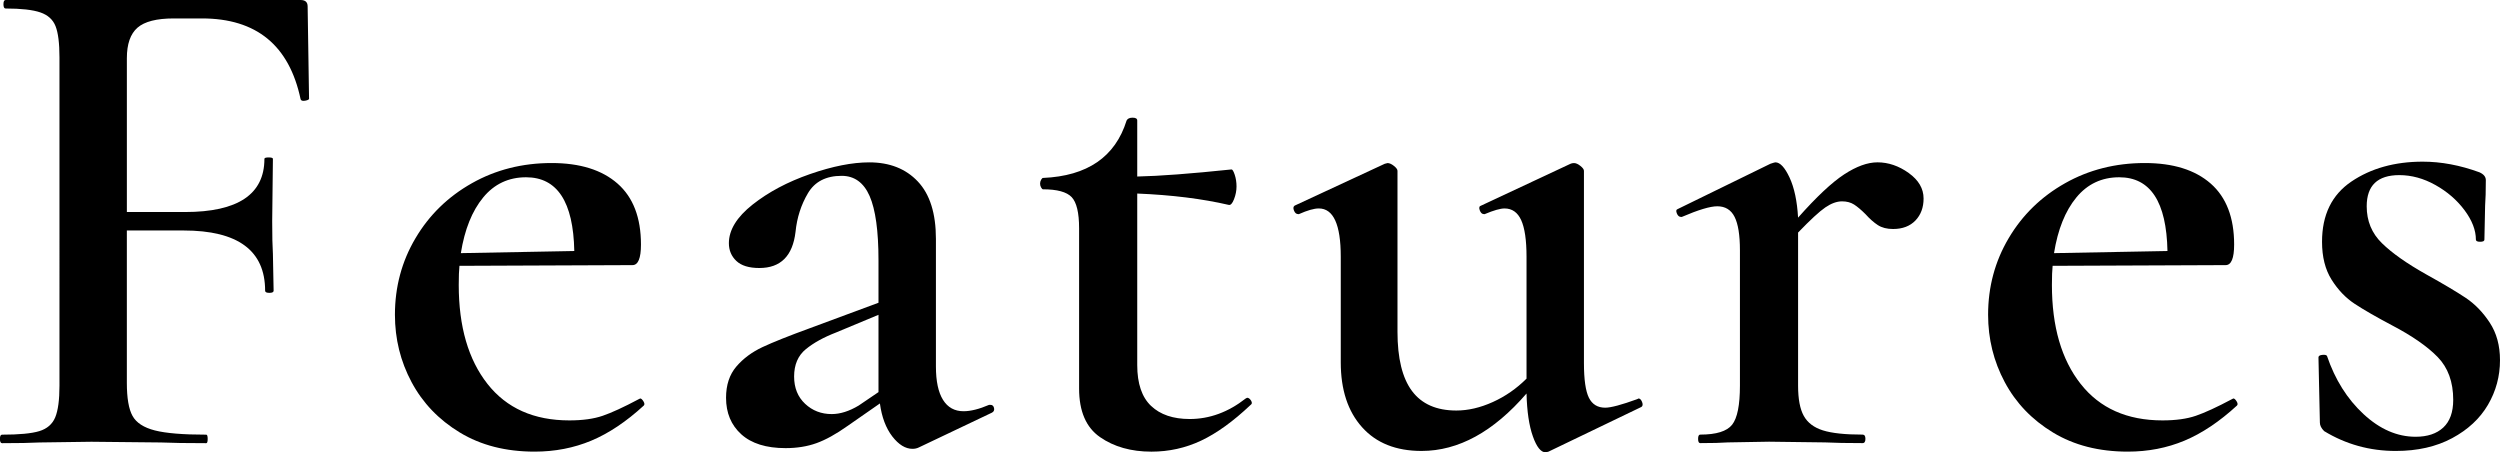
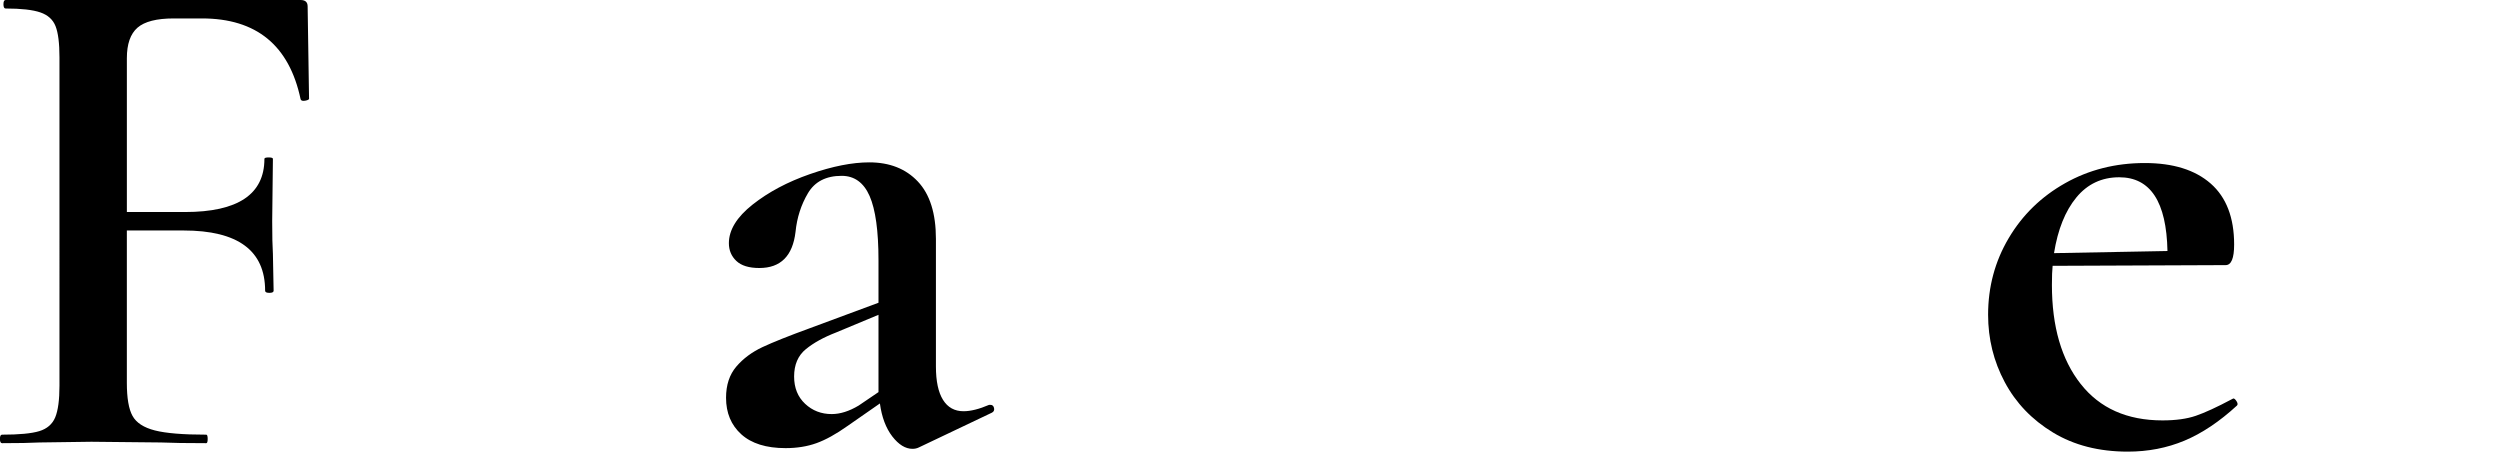
<svg xmlns="http://www.w3.org/2000/svg" id="b" viewBox="0 0 141.038 25.52">
  <g id="c">
    <path d="M17.439,5.56c0,.054-.073.094-.22.12-.146.027-.233,0-.26-.08-.641-3.04-2.494-4.56-5.561-4.56h-1.6c-.96,0-1.641.174-2.04.52-.4.348-.601.921-.601,1.721v8.68h3.28c2.986,0,4.48-1,4.48-3,0-.053.08-.08.239-.08.16,0,.24.027.24.08l-.04,3.521c0,.826.014,1.439.04,1.84l.04,2.08c0,.08-.08.119-.24.119-.159,0-.239-.039-.239-.119,0-2.267-1.534-3.4-4.601-3.4h-3.2v8.6c0,.854.106,1.475.32,1.86.213.387.633.66,1.26.82s1.594.239,2.9.239c.053,0,.08.08.08.24s-.027.24-.08.24c-1.094,0-1.947-.013-2.56-.04l-3.921-.04-2.92.04c-.507.027-1.213.04-2.119.04-.08,0-.12-.08-.12-.24s.04-.24.12-.24c.96,0,1.659-.065,2.1-.199.439-.134.74-.394.9-.78.159-.387.239-.98.239-1.78V3.24c0-.8-.073-1.387-.22-1.76-.146-.374-.434-.634-.86-.78s-1.08-.22-1.96-.22c-.08,0-.12-.08-.12-.24s.04-.24.12-.24h16.641c.266,0,.399.12.399.36l.08,5.199Z" style="stroke-width:0px" />
-     <path d="M36.119,22.48c.053,0,.113.054.18.159.066.107.073.188.021.24-.987.907-1.974,1.567-2.96,1.98-.987.413-2.054.62-3.2.62-1.627,0-3.034-.36-4.22-1.08-1.188-.721-2.094-1.667-2.721-2.841-.627-1.173-.939-2.439-.939-3.8,0-1.573.386-3.013,1.16-4.319.772-1.307,1.833-2.341,3.18-3.101,1.346-.76,2.846-1.14,4.5-1.14,1.6,0,2.84.387,3.72,1.16s1.32,1.92,1.32,3.439c0,.774-.16,1.16-.48,1.16l-9.76.04c-.026.24-.04.6-.04,1.08,0,2.347.54,4.207,1.62,5.58,1.08,1.374,2.62,2.06,4.62,2.06.746,0,1.373-.086,1.88-.26.506-.173,1.187-.486,2.04-.94l.08-.039ZM27.259,11.14c-.627.761-1.047,1.808-1.26,3.141l6.4-.12c-.054-2.773-.96-4.16-2.721-4.16-.986,0-1.794.38-2.42,1.14Z" style="stroke-width:0px" />
    <path d="M55.879,22.84c.106,0,.174.061.2.18.026.12-.014.207-.12.261l-4.12,1.96c-.106.053-.227.08-.359.08-.4,0-.78-.234-1.141-.7-.359-.467-.594-1.086-.699-1.86l-1.841,1.28c-.64.454-1.22.773-1.739.96-.521.187-1.101.28-1.74.28-1.094,0-1.927-.261-2.5-.78-.574-.52-.86-1.206-.86-2.06,0-.721.193-1.307.58-1.761.387-.453.88-.819,1.48-1.1.6-.28,1.486-.633,2.659-1.061l3.881-1.439v-2.4c0-1.652-.167-2.859-.5-3.62-.334-.76-.86-1.14-1.58-1.14-.88,0-1.514.327-1.9.98s-.62,1.38-.7,2.18c-.16,1.36-.84,2.04-2.04,2.04-.587,0-1.02-.133-1.3-.4-.28-.266-.42-.6-.42-1,0-.746.446-1.473,1.34-2.18.894-.706,1.974-1.28,3.24-1.72,1.267-.44,2.38-.66,3.34-.66,1.146,0,2.061.359,2.74,1.08.68.72,1.02,1.8,1.02,3.24v7.199c0,.827.134,1.454.4,1.88.267.428.653.641,1.16.641.399,0,.88-.12,1.439-.36h.08ZM49.56,22.12v-4.36l-2.4,1c-.693.268-1.26.58-1.7.94-.439.359-.66.874-.66,1.54,0,.64.207,1.153.62,1.54s.913.58,1.5.58c.48,0,.986-.16,1.521-.48l1.12-.76Z" style="stroke-width:0px" />
-     <path d="M70.358,22.44c.08,0,.153.054.22.159.066.107.061.188-.02.24-.987.934-1.92,1.607-2.8,2.021s-1.813.62-2.8.62c-1.147,0-2.114-.274-2.9-.82-.787-.547-1.18-1.46-1.18-2.74v-9.04c0-.88-.141-1.466-.42-1.76-.28-.293-.82-.44-1.62-.44-.027,0-.061-.033-.101-.1s-.06-.14-.06-.22.02-.153.06-.221c.04-.065.073-.1.101-.1,2.506-.106,4.08-1.187,4.72-3.24.053-.106.166-.16.34-.16.173,0,.26.054.26.16v3.16c1.254-.026,3.026-.16,5.32-.4.053,0,.113.101.18.301.066.199.101.42.101.659,0,.24-.047.48-.141.721s-.193.347-.3.319c-1.493-.346-3.214-.56-5.16-.64v9.68c0,1.04.261,1.808.78,2.301.521.493,1.246.739,2.18.739,1.12,0,2.174-.386,3.16-1.159l.08-.04Z" style="stroke-width:0px" />
-     <path d="M92.438,22.48c.08,0,.146.066.2.199.053.134.04.228-.04.28l-5.24,2.521-.16.039c-.267,0-.507-.3-.72-.899-.214-.601-.334-1.406-.359-2.42-1.867,2.16-3.841,3.24-5.921,3.24-1.439,0-2.56-.446-3.359-1.341-.8-.893-1.2-2.112-1.2-3.659v-5.96c0-1.813-.414-2.721-1.24-2.721-.267,0-.64.107-1.12.32h-.04c-.106,0-.187-.066-.239-.2-.054-.133-.04-.227.04-.28l5.08-2.359.159-.04c.106,0,.227.054.36.16.133.106.2.199.2.279v9.08c0,1.494.272,2.607.819,3.34.547.734,1.381,1.101,2.5,1.101.667,0,1.354-.16,2.061-.48.706-.319,1.34-.76,1.9-1.319v-6.88c0-.934-.101-1.62-.301-2.061-.199-.439-.514-.66-.939-.66-.24,0-.614.107-1.12.32h-.04c-.107,0-.187-.073-.24-.22s-.026-.233.08-.261l5.04-2.359c.053-.026.12-.04.2-.04.106,0,.227.054.359.16.134.106.2.199.2.279v10.841c0,.934.094,1.586.28,1.96.187.373.493.56.92.56.32,0,.92-.16,1.8-.48l.08-.039Z" style="stroke-width:0px" />
-     <path d="M107.679,9.76c.56.4.84.88.84,1.44,0,.507-.154.92-.46,1.24-.308.319-.728.479-1.261.479-.347,0-.633-.073-.859-.22s-.46-.354-.7-.62c-.24-.24-.454-.42-.64-.54-.188-.12-.414-.18-.681-.18-.293,0-.606.113-.939.34-.334.227-.847.7-1.54,1.42v8.64c0,.747.106,1.314.32,1.7.213.387.572.66,1.079.82s1.254.239,2.24.239c.106,0,.16.08.16.24s-.054.24-.16.24c-.88,0-1.587-.013-2.12-.04l-3.16-.04-2.319.04c-.374.027-.894.04-1.561.04-.08,0-.12-.08-.12-.24s.04-.24.12-.24c.906,0,1.507-.186,1.801-.56.293-.373.439-1.106.439-2.2v-7.64c0-.854-.1-1.48-.3-1.88-.2-.4-.527-.601-.98-.601-.399,0-1.066.2-2,.601h-.04c-.106,0-.187-.066-.239-.2-.054-.133-.04-.213.04-.24l5.239-2.56c.16-.054.254-.08.28-.08.267,0,.533.287.8.859.267.574.427,1.327.48,2.261,1.04-1.174,1.906-1.986,2.6-2.44.693-.453,1.32-.68,1.88-.68.613,0,1.2.2,1.761.6Z" style="stroke-width:0px" />
    <path d="M125.998,22.48c.053,0,.113.054.18.159.066.107.073.188.021.24-.987.907-1.974,1.567-2.96,1.98-.987.413-2.054.62-3.2.62-1.627,0-3.034-.36-4.22-1.08-1.188-.721-2.094-1.667-2.721-2.841-.627-1.173-.939-2.439-.939-3.8,0-1.573.386-3.013,1.16-4.319.772-1.307,1.833-2.341,3.18-3.101,1.346-.76,2.846-1.14,4.5-1.14,1.6,0,2.84.387,3.72,1.16s1.32,1.92,1.32,3.439c0,.774-.16,1.16-.48,1.16l-9.76.04c-.026.24-.04.6-.04,1.08,0,2.347.54,4.207,1.62,5.58,1.08,1.374,2.62,2.06,4.62,2.06.746,0,1.373-.086,1.88-.26.506-.173,1.187-.486,2.04-.94l.08-.039ZM117.138,11.14c-.627.761-1.047,1.808-1.26,3.141l6.4-.12c-.054-2.773-.96-4.16-2.721-4.16-.986,0-1.794.38-2.42,1.14Z" style="stroke-width:0px" />
-     <path d="M134.378,13.72c.573.561,1.406,1.147,2.5,1.761.96.533,1.7.974,2.22,1.319.521.347.974.813,1.36,1.4s.58,1.294.58,2.12c0,.906-.227,1.746-.68,2.52-.454.773-1.127,1.4-2.021,1.88-.894.48-1.953.721-3.18.721-1.467,0-2.813-.374-4.04-1.12-.16-.16-.24-.32-.24-.48l-.08-3.68c0-.08.073-.126.221-.141.146-.013.232.008.26.061.453,1.334,1.14,2.427,2.06,3.28s1.9,1.279,2.94,1.279c.666,0,1.186-.173,1.56-.52.373-.347.561-.866.561-1.561,0-1.013-.294-1.819-.88-2.42-.587-.6-1.44-1.192-2.561-1.779-.907-.48-1.613-.887-2.12-1.221-.507-.333-.939-.786-1.3-1.359s-.54-1.286-.54-2.141c0-1.52.553-2.652,1.66-3.399,1.106-.746,2.446-1.12,4.02-1.12,1.04,0,2.106.2,3.2.6.24.107.36.254.36.44,0,.613-.014,1.094-.04,1.439l-.04,1.92c0,.08-.08.12-.24.12s-.24-.04-.24-.12c0-.532-.214-1.086-.64-1.659-.427-.573-.974-1.047-1.64-1.42-.667-.374-1.348-.561-2.04-.561-1.228,0-1.84.587-1.84,1.76,0,.827.286,1.521.859,2.08Z" style="stroke-width:0px" />
  </g>
</svg>